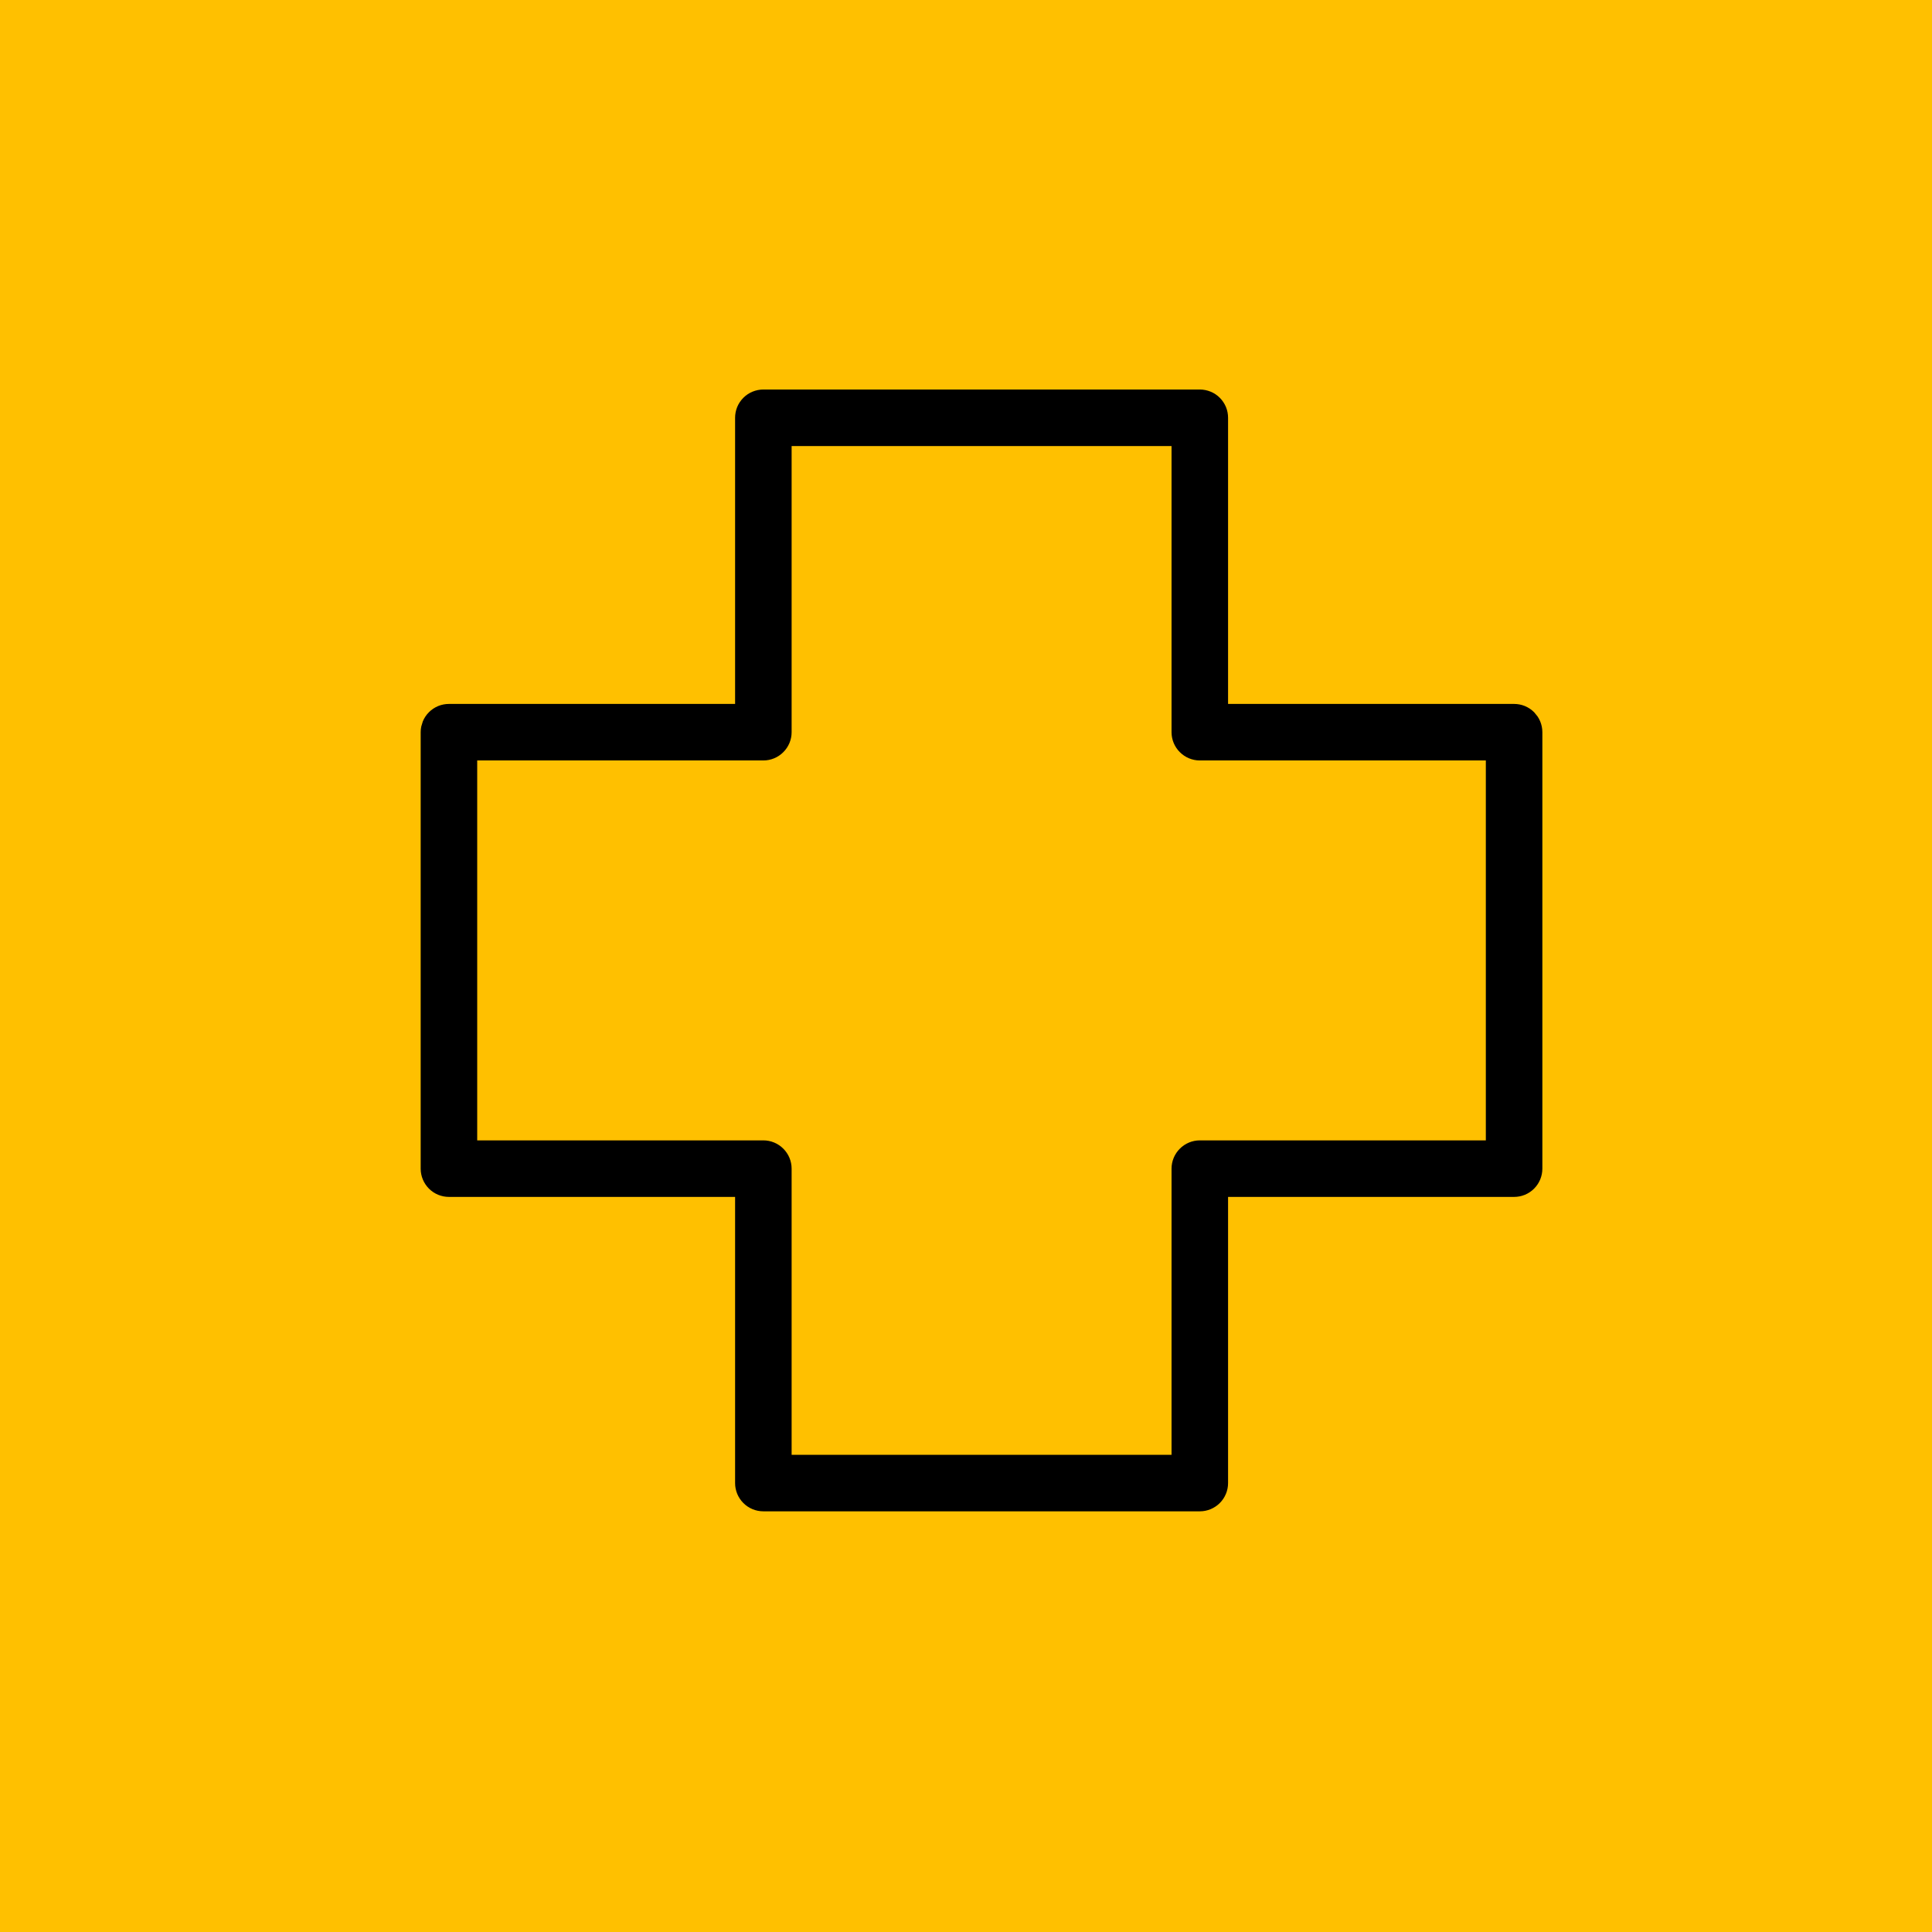
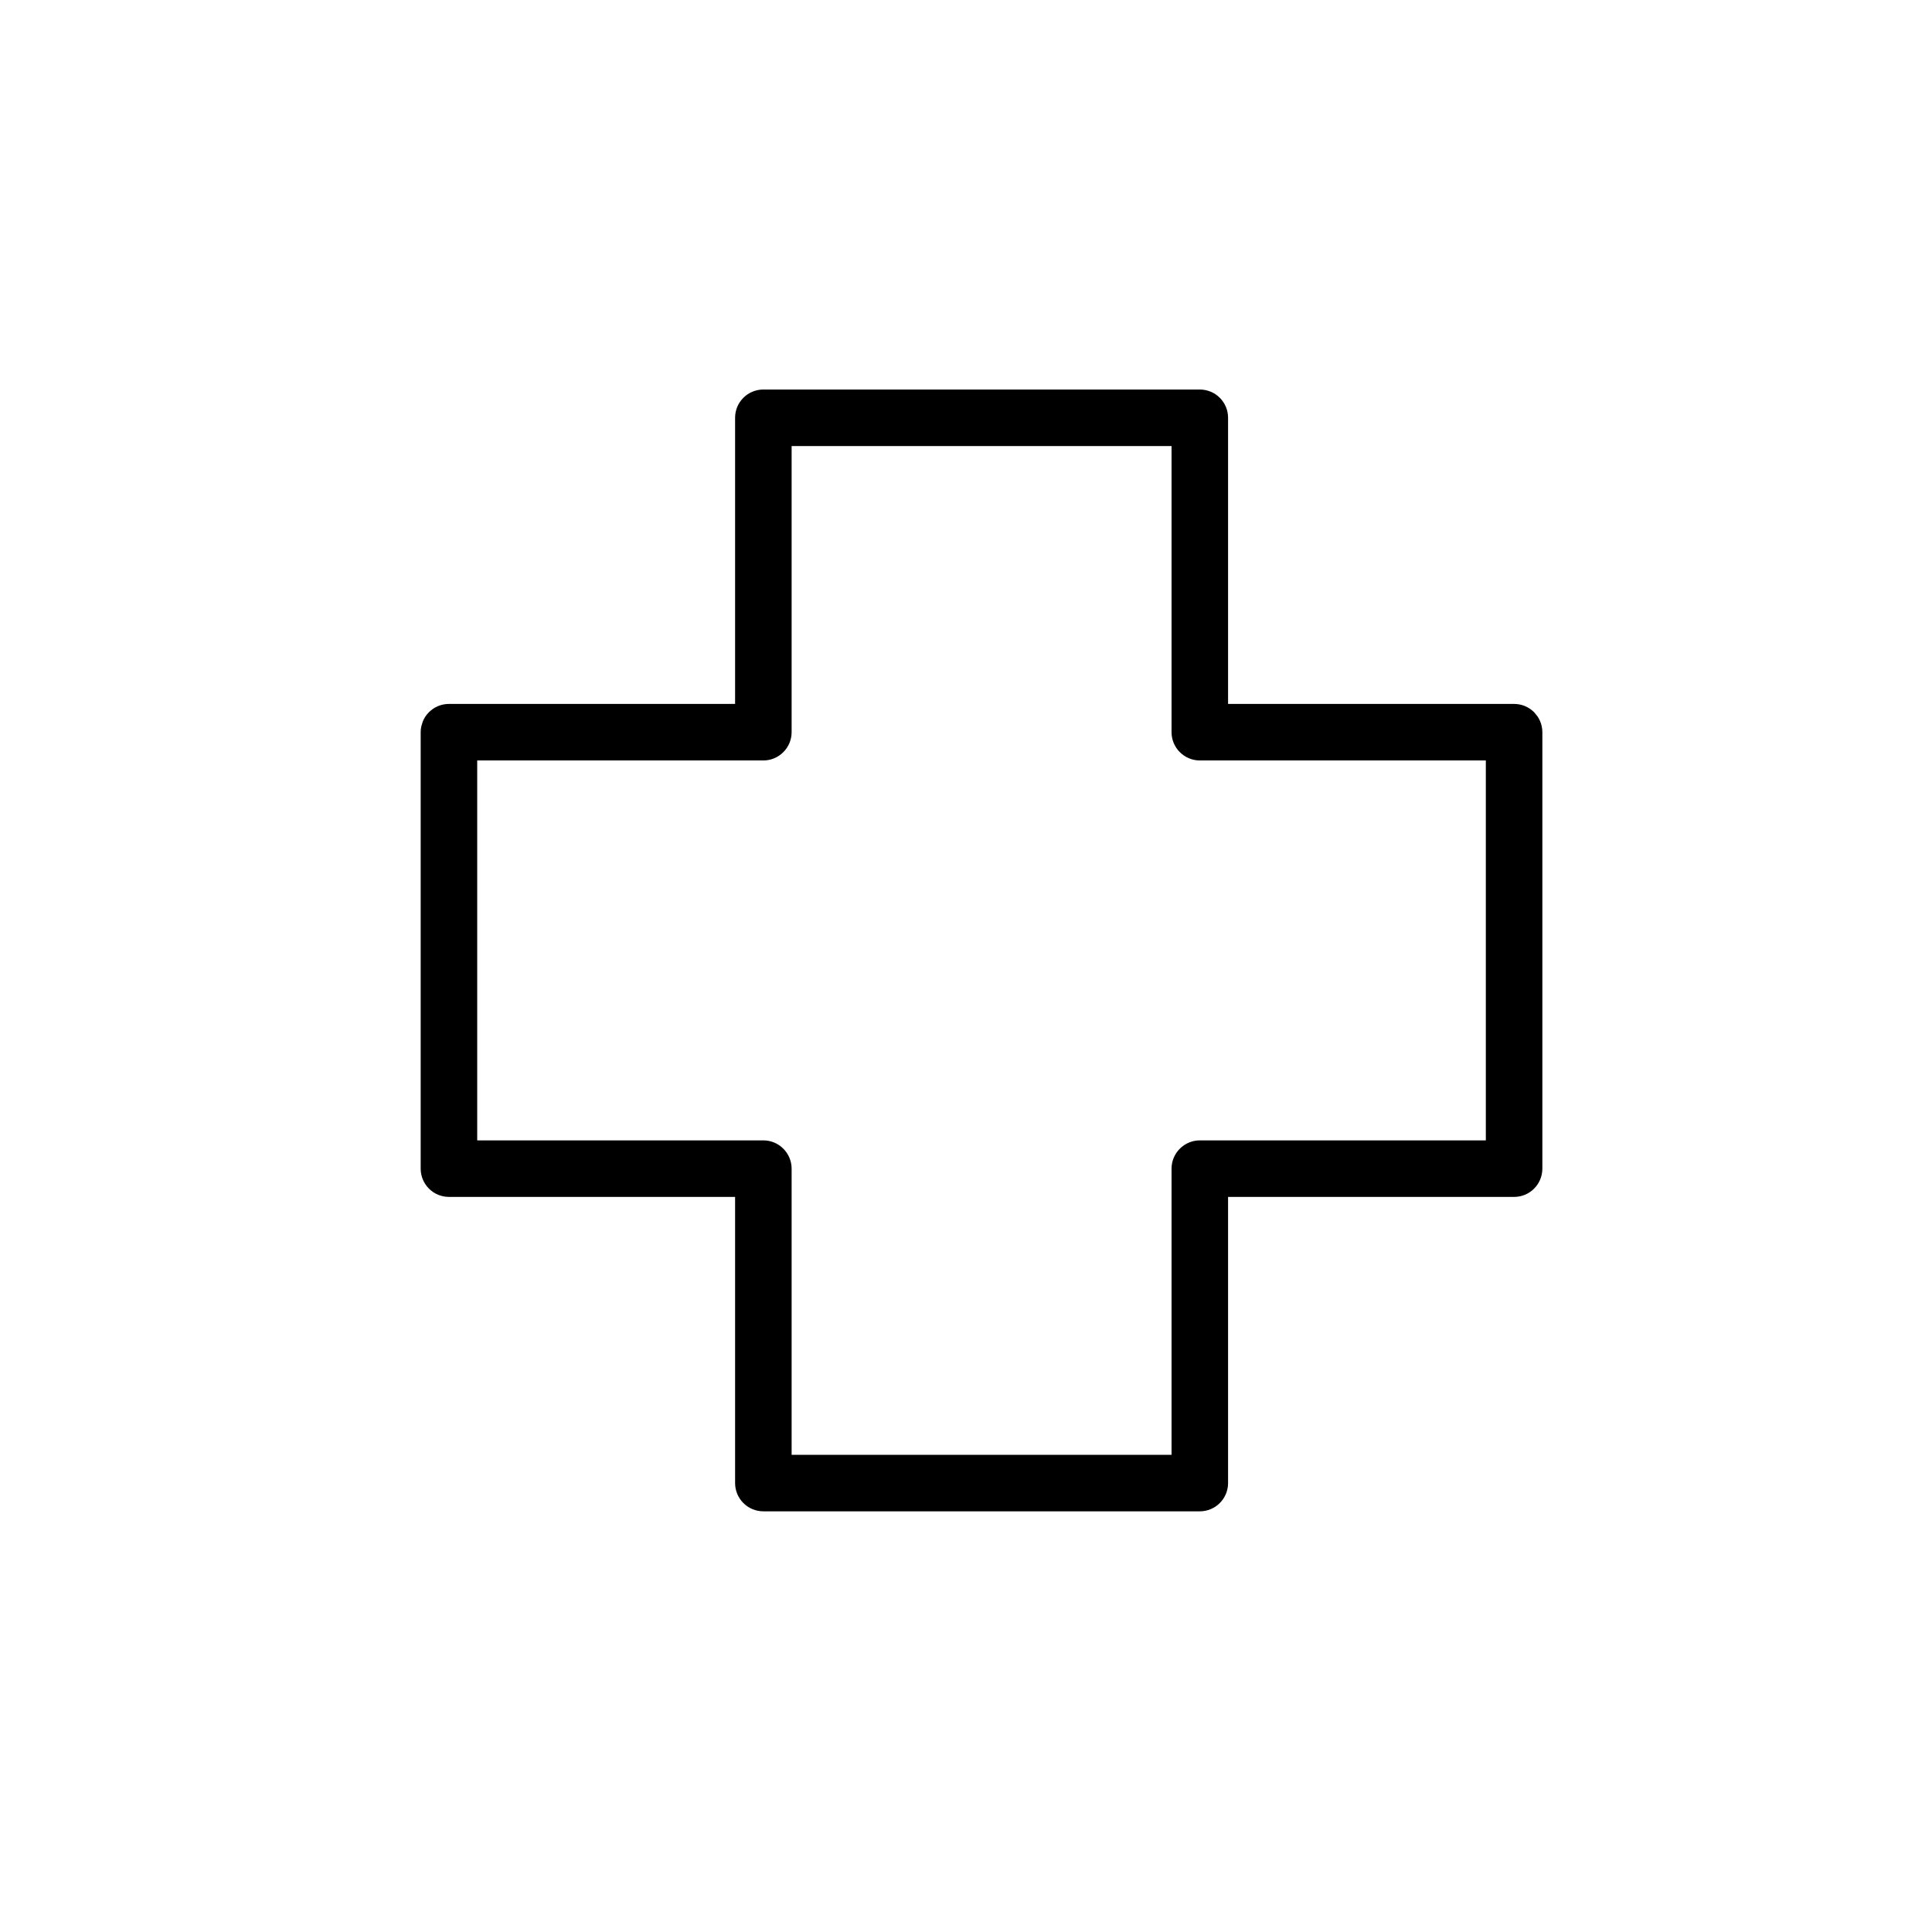
<svg xmlns="http://www.w3.org/2000/svg" width="62" height="62" viewBox="0 0 62 62" fill="none">
-   <path fill-rule="evenodd" clip-rule="evenodd" d="M0 0H62V62H0V0Z" fill="#FFC000" />
  <path fill-rule="evenodd" clip-rule="evenodd" d="M24.497 13C24.443 13 24.39 13.011 24.341 13.031C24.291 13.051 24.247 13.081 24.209 13.119C24.171 13.157 24.141 13.202 24.12 13.251C24.1 13.301 24.09 13.354 24.09 13.407V23.09H14.407C14.354 23.09 14.301 23.1 14.251 23.12C14.202 23.141 14.157 23.171 14.119 23.209C14.081 23.247 14.051 23.291 14.031 23.341C14.011 23.39 14 23.443 14 23.497V37.504C14 37.611 14.043 37.715 14.119 37.791C14.195 37.868 14.299 37.91 14.407 37.91H24.09V47.593C24.09 47.701 24.132 47.804 24.209 47.881C24.285 47.957 24.389 48 24.497 48H38.504C38.611 48 38.715 47.957 38.791 47.881C38.868 47.804 38.91 47.701 38.91 47.593V37.91H48.589C48.642 37.91 48.695 37.9 48.745 37.88C48.794 37.859 48.839 37.829 48.877 37.791C48.914 37.754 48.944 37.709 48.965 37.659C48.985 37.61 48.996 37.557 48.996 37.504V23.497C48.996 23.443 48.985 23.39 48.965 23.341C48.944 23.291 48.914 23.247 48.877 23.209C48.839 23.171 48.794 23.141 48.745 23.12C48.695 23.1 48.642 23.09 48.589 23.09H38.91V13.407C38.91 13.354 38.9 13.301 38.88 13.251C38.859 13.202 38.829 13.157 38.791 13.119C38.754 13.081 38.709 13.051 38.659 13.031C38.61 13.011 38.557 13 38.504 13H24.497ZM24.904 13.814H38.096V23.497C38.096 23.604 38.139 23.708 38.216 23.784C38.292 23.861 38.396 23.904 38.504 23.904H48.182V37.096H38.504C38.396 37.096 38.292 37.139 38.216 37.216C38.139 37.292 38.096 37.396 38.096 37.504V47.186H24.904V37.504C24.904 37.396 24.861 37.292 24.784 37.216C24.708 37.139 24.605 37.096 24.497 37.096H14.814V23.904H24.497C24.605 23.904 24.708 23.861 24.784 23.784C24.861 23.708 24.904 23.604 24.904 23.497V13.814Z" fill="black" stroke="black" />
</svg>